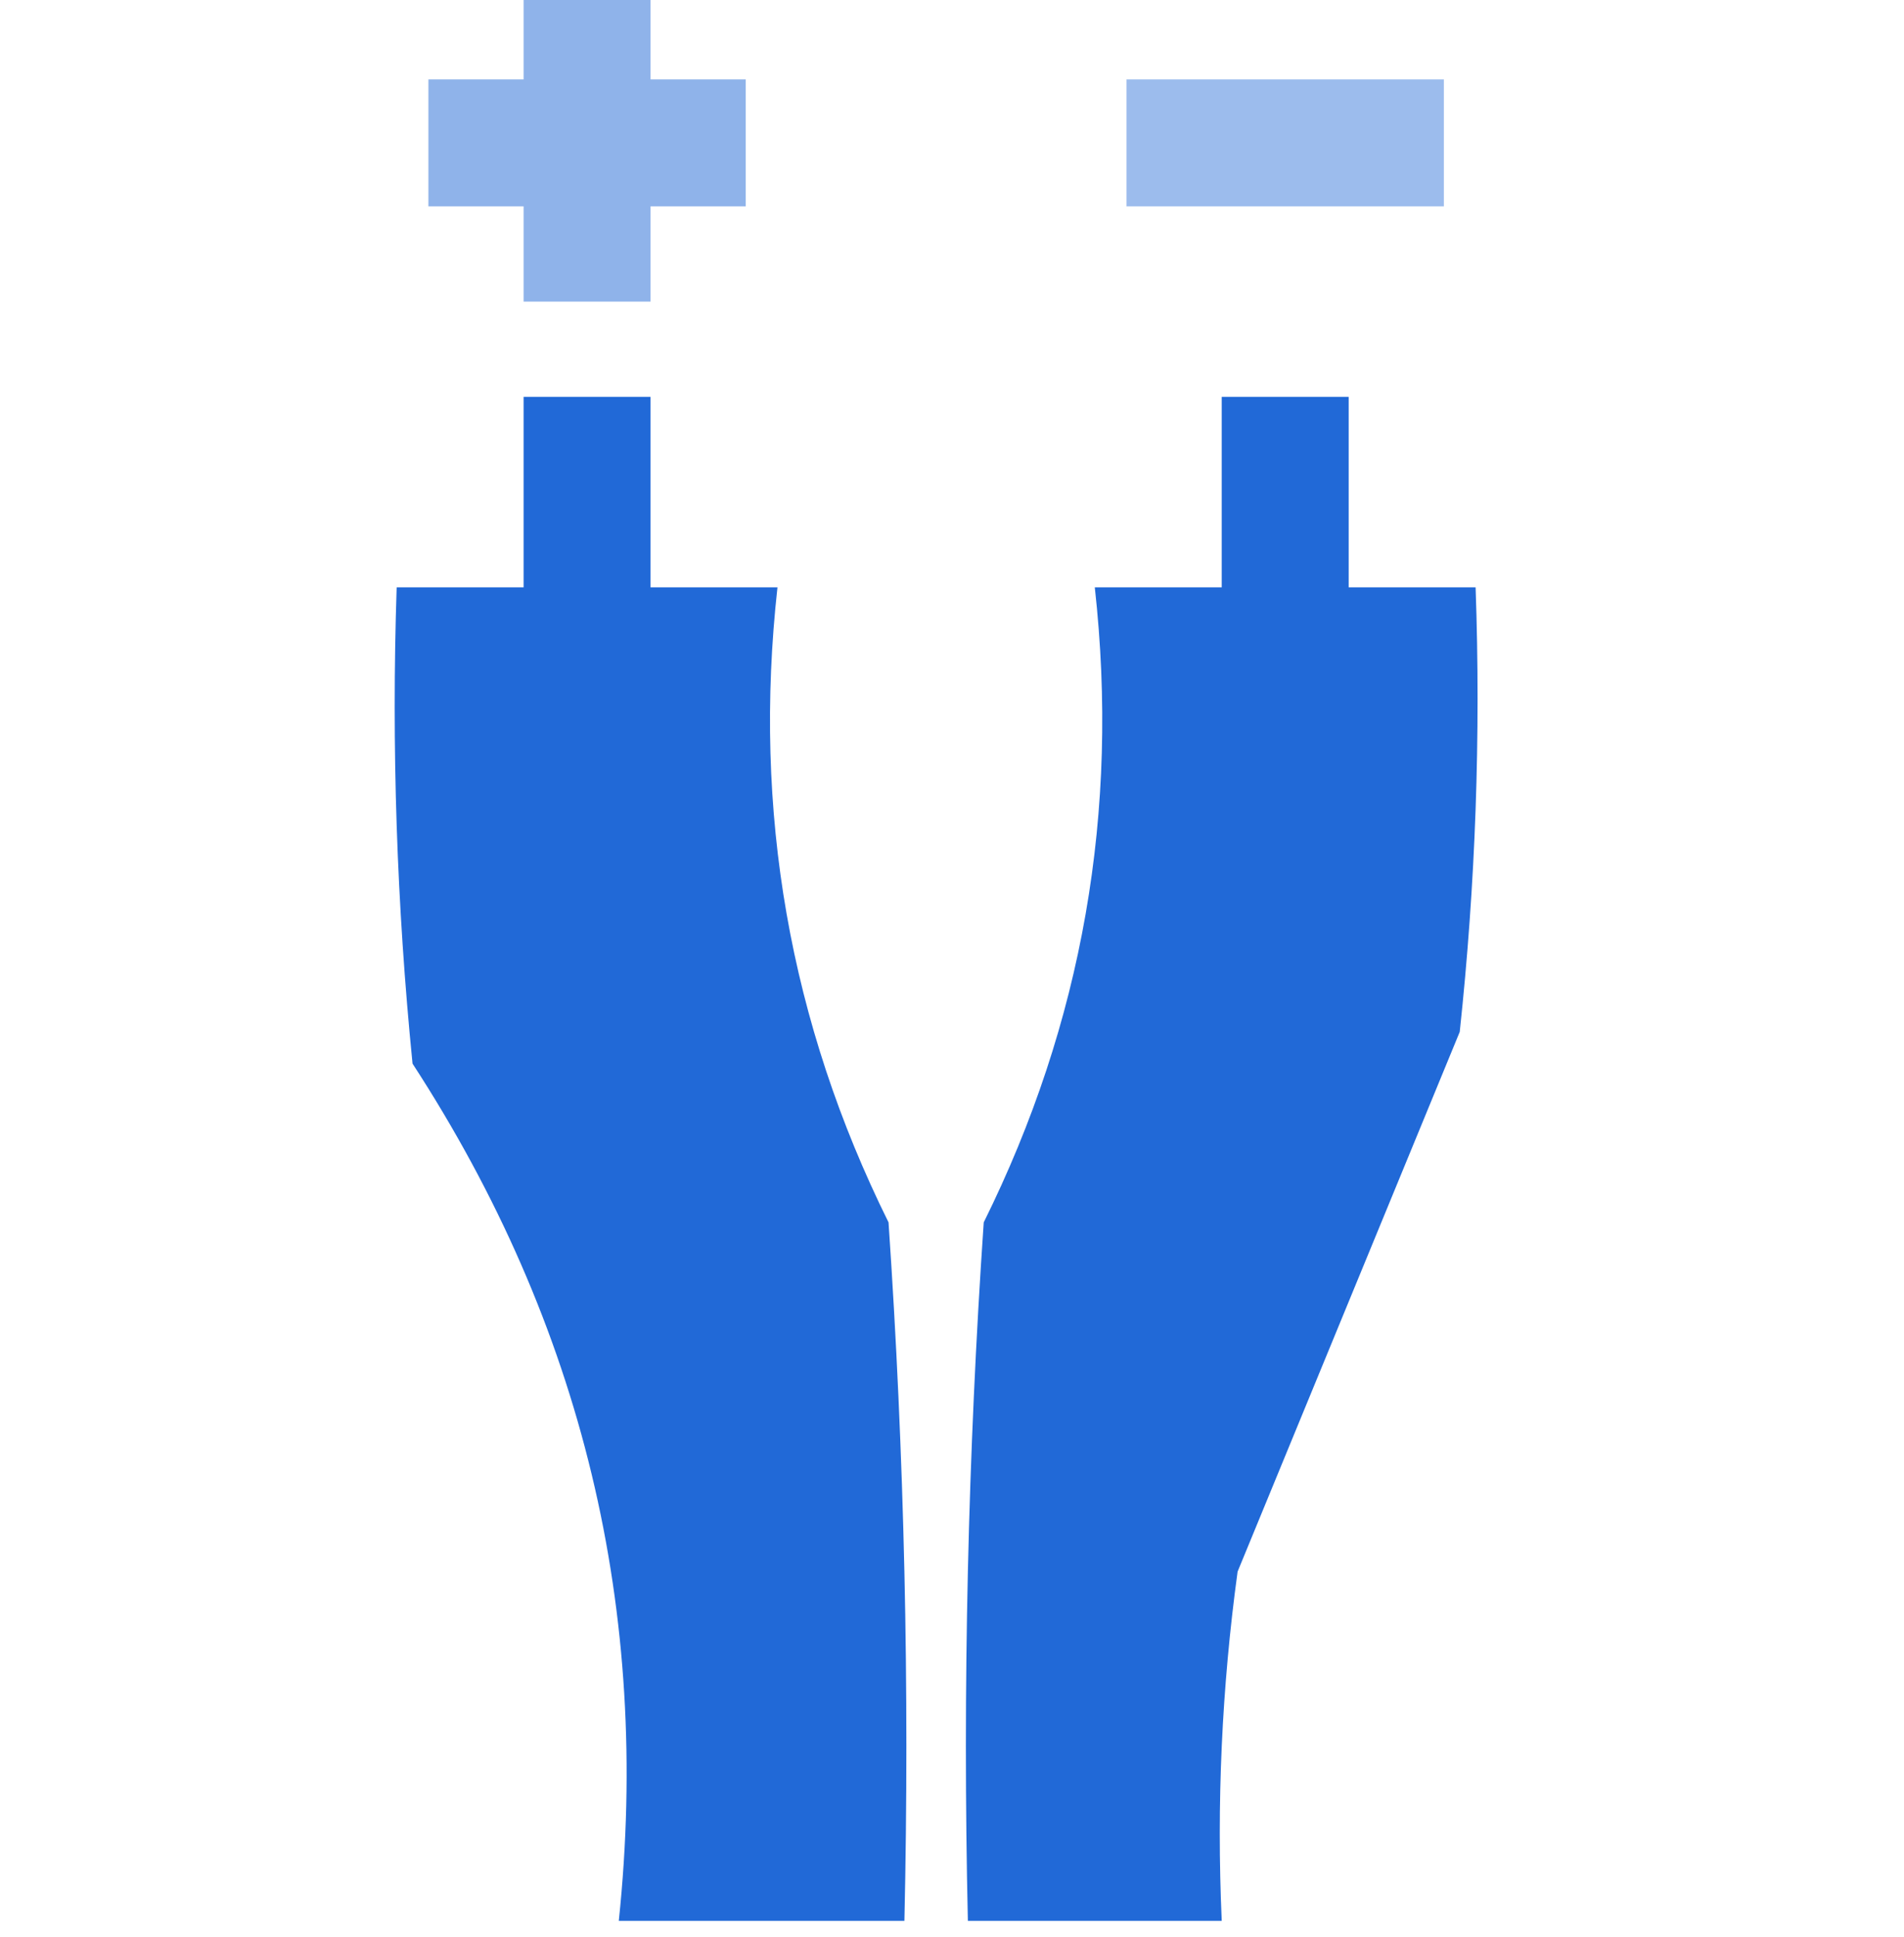
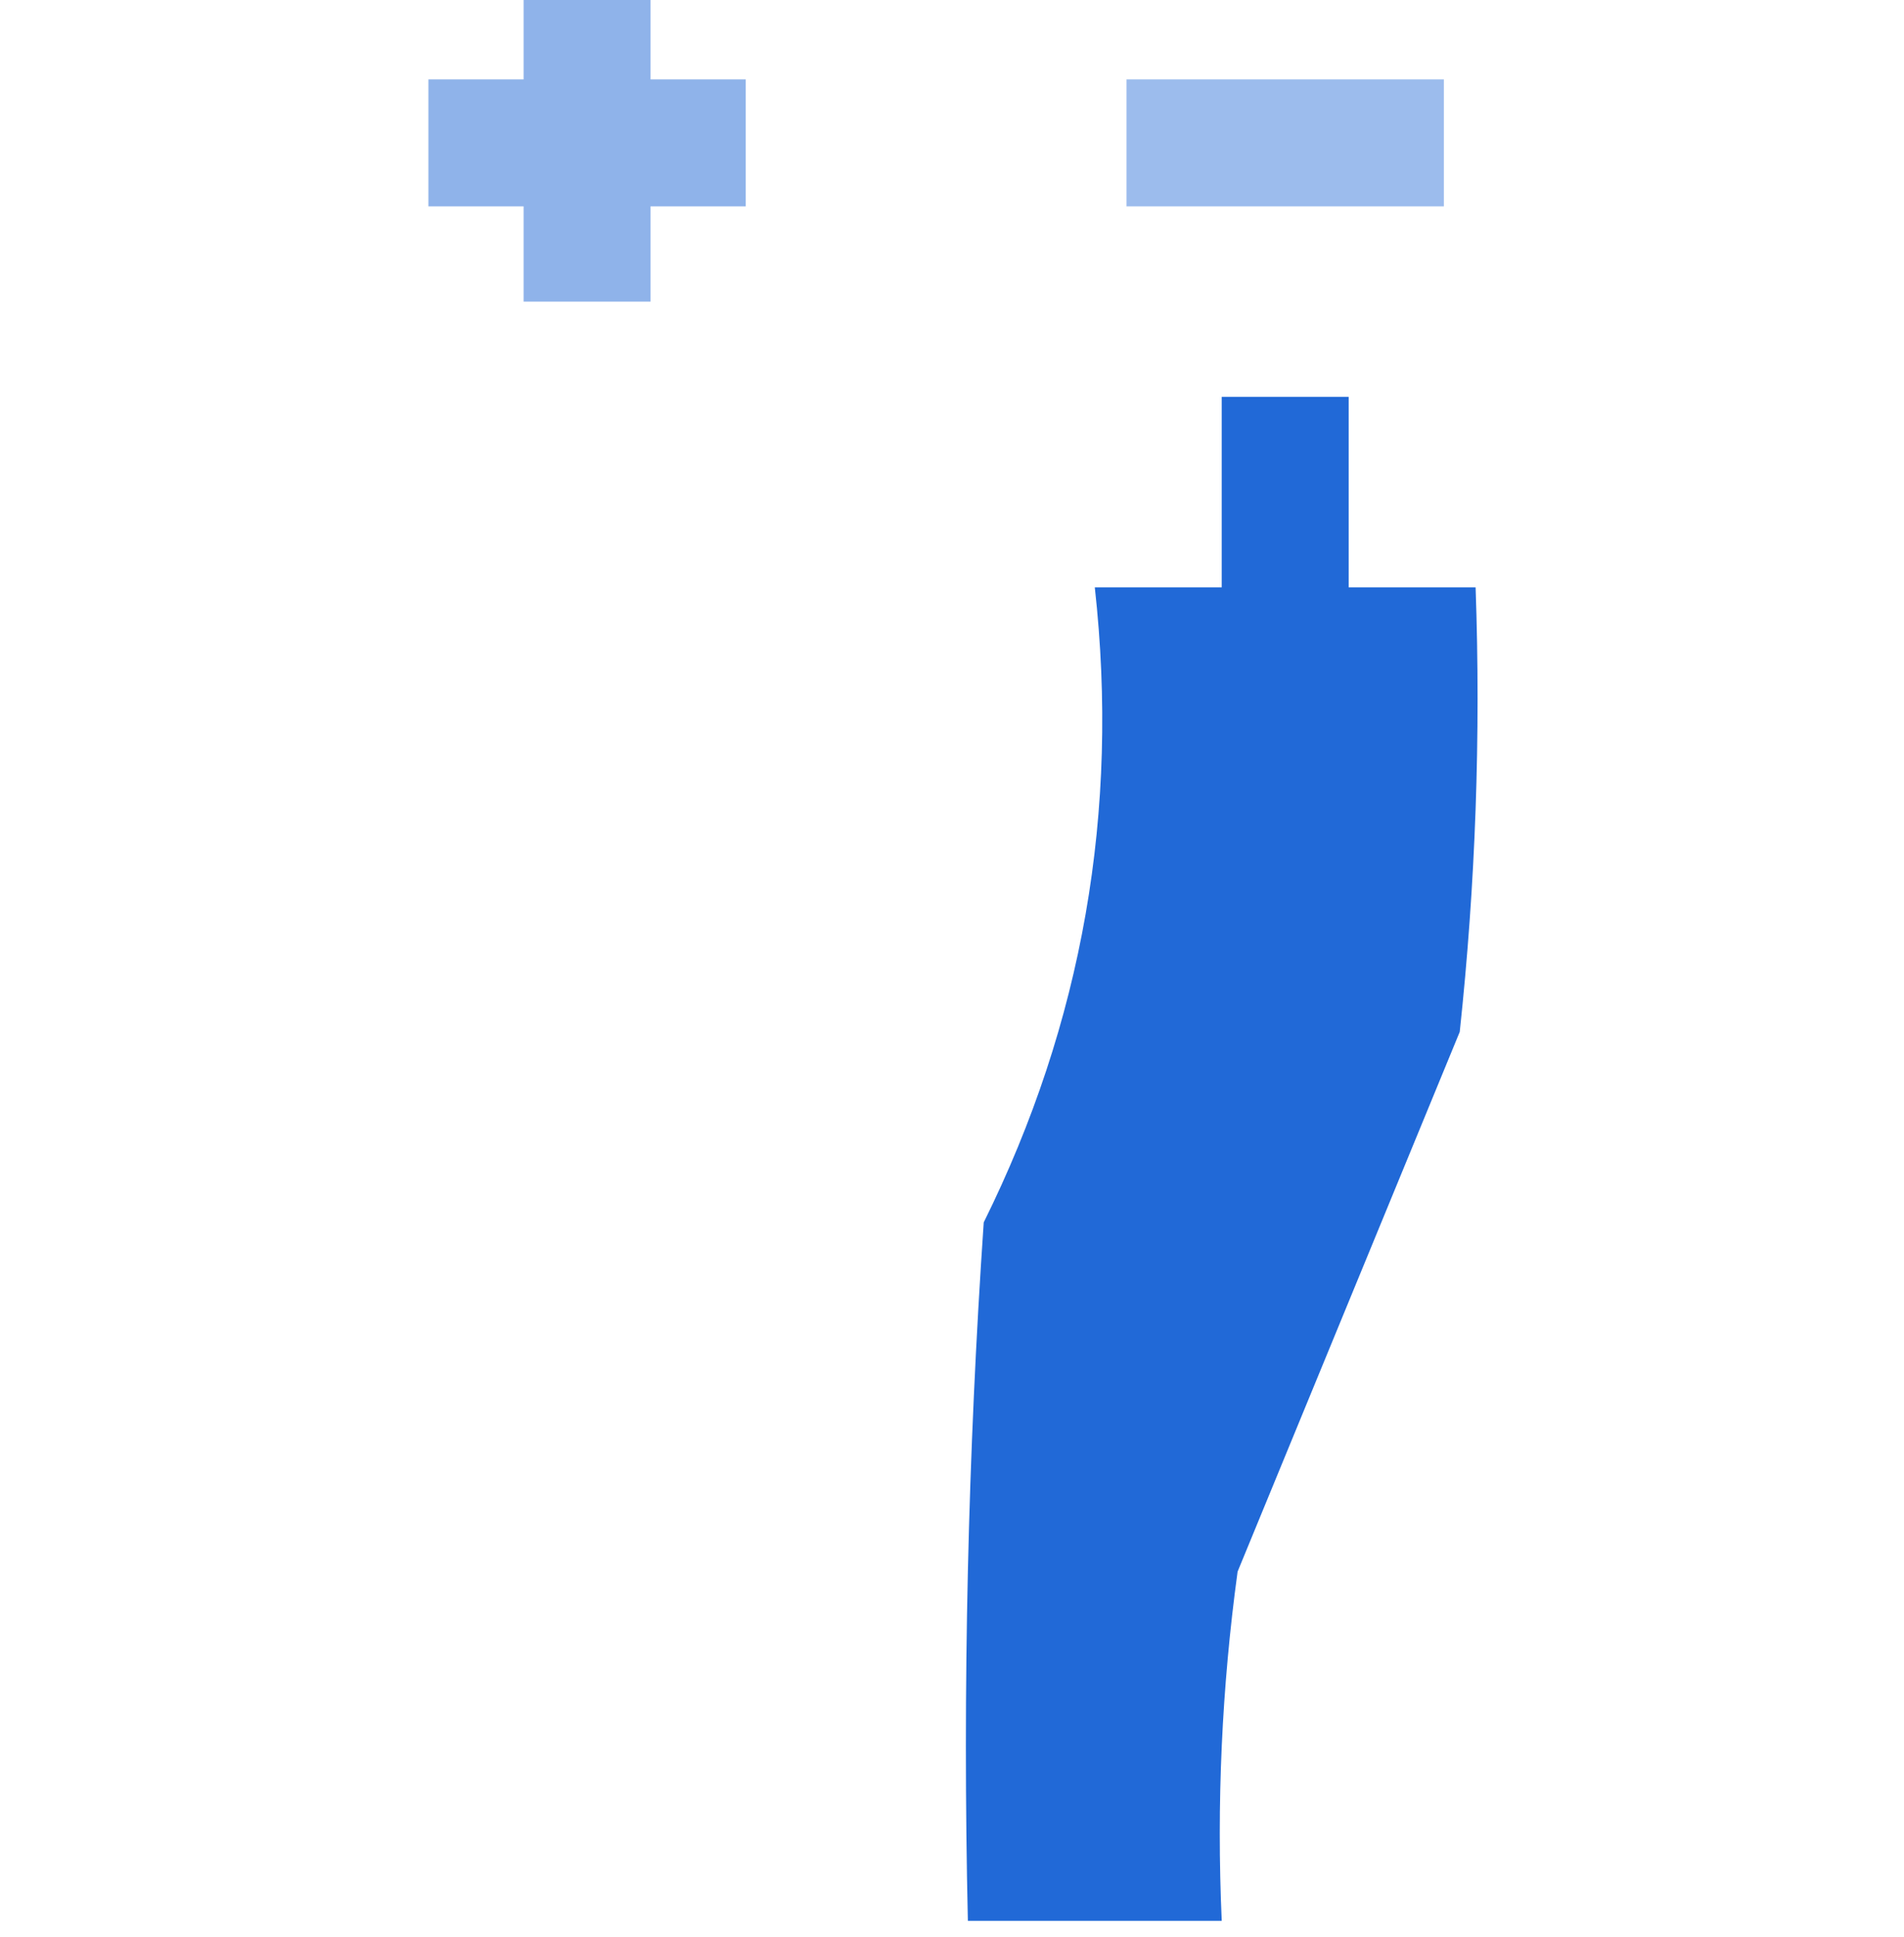
<svg xmlns="http://www.w3.org/2000/svg" version="1.1" width="60px" height="61px" style="shape-rendering:geometricPrecision; text-rendering:geometricPrecision; image-rendering:optimizeQuality; fill-rule:evenodd; clip-rule:evenodd">
  <g>
    <path style="opacity:0.487" fill="#1963d4" d="M 16.5,-0.5 C 17.833,-0.5 19.167,-0.5 20.5,-0.5C 20.5,0.5 20.5,1.5 20.5,2.5C 21.5,2.5 22.5,2.5 23.5,2.5C 23.5,3.833 23.5,5.167 23.5,6.5C 22.5,6.5 21.5,6.5 20.5,6.5C 20.5,7.5 20.5,8.5 20.5,9.5C 19.167,9.5 17.833,9.5 16.5,9.5C 16.5,8.5 16.5,7.5 16.5,6.5C 15.5,6.5 14.5,6.5 13.5,6.5C 13.5,5.167 13.5,3.833 13.5,2.5C 14.5,2.5 15.5,2.5 16.5,2.5C 16.5,1.5 16.5,0.5 16.5,-0.5 Z" />
  </g>
  <g>
    <path style="opacity:0.428" fill="#1963d5" d="M 35.5,2.5 C 38.833,2.5 42.167,2.5 45.5,2.5C 45.5,3.833 45.5,5.167 45.5,6.5C 42.167,6.5 38.833,6.5 35.5,6.5C 35.5,5.167 35.5,3.833 35.5,2.5 Z" />
  </g>
  <g>
-     <path style="opacity:0.963" fill="#1964d6" d="M 28.5,60.5 C 25.5,60.5 22.5,60.5 19.5,60.5C 20.524,50.738 18.358,41.738 13,33.5C 12.501,28.511 12.334,23.511 12.5,18.5C 13.833,18.5 15.167,18.5 16.5,18.5C 16.5,16.5 16.5,14.5 16.5,12.5C 17.833,12.5 19.167,12.5 20.5,12.5C 20.5,14.5 20.5,16.5 20.5,18.5C 21.833,18.5 23.167,18.5 24.5,18.5C 23.718,25.549 24.885,32.216 28,38.5C 28.5,45.826 28.666,53.159 28.5,60.5 Z" />
-   </g>
+     </g>
  <g>
    <path style="opacity:0.963" fill="#1964d6" d="M 38.5,60.5 C 35.833,60.5 33.167,60.5 30.5,60.5C 30.334,53.159 30.5,45.826 31,38.5C 34.115,32.216 35.282,25.549 34.5,18.5C 35.833,18.5 37.167,18.5 38.5,18.5C 38.5,16.5 38.5,14.5 38.5,12.5C 39.833,12.5 41.167,12.5 42.5,12.5C 42.5,14.5 42.5,16.5 42.5,18.5C 43.833,18.5 45.167,18.5 46.5,18.5C 46.666,23.178 46.499,27.845 46,32.5C 43.667,38.167 41.333,43.833 39,49.5C 38.501,53.152 38.335,56.818 38.5,60.5 Z" />
  </g>
</svg>